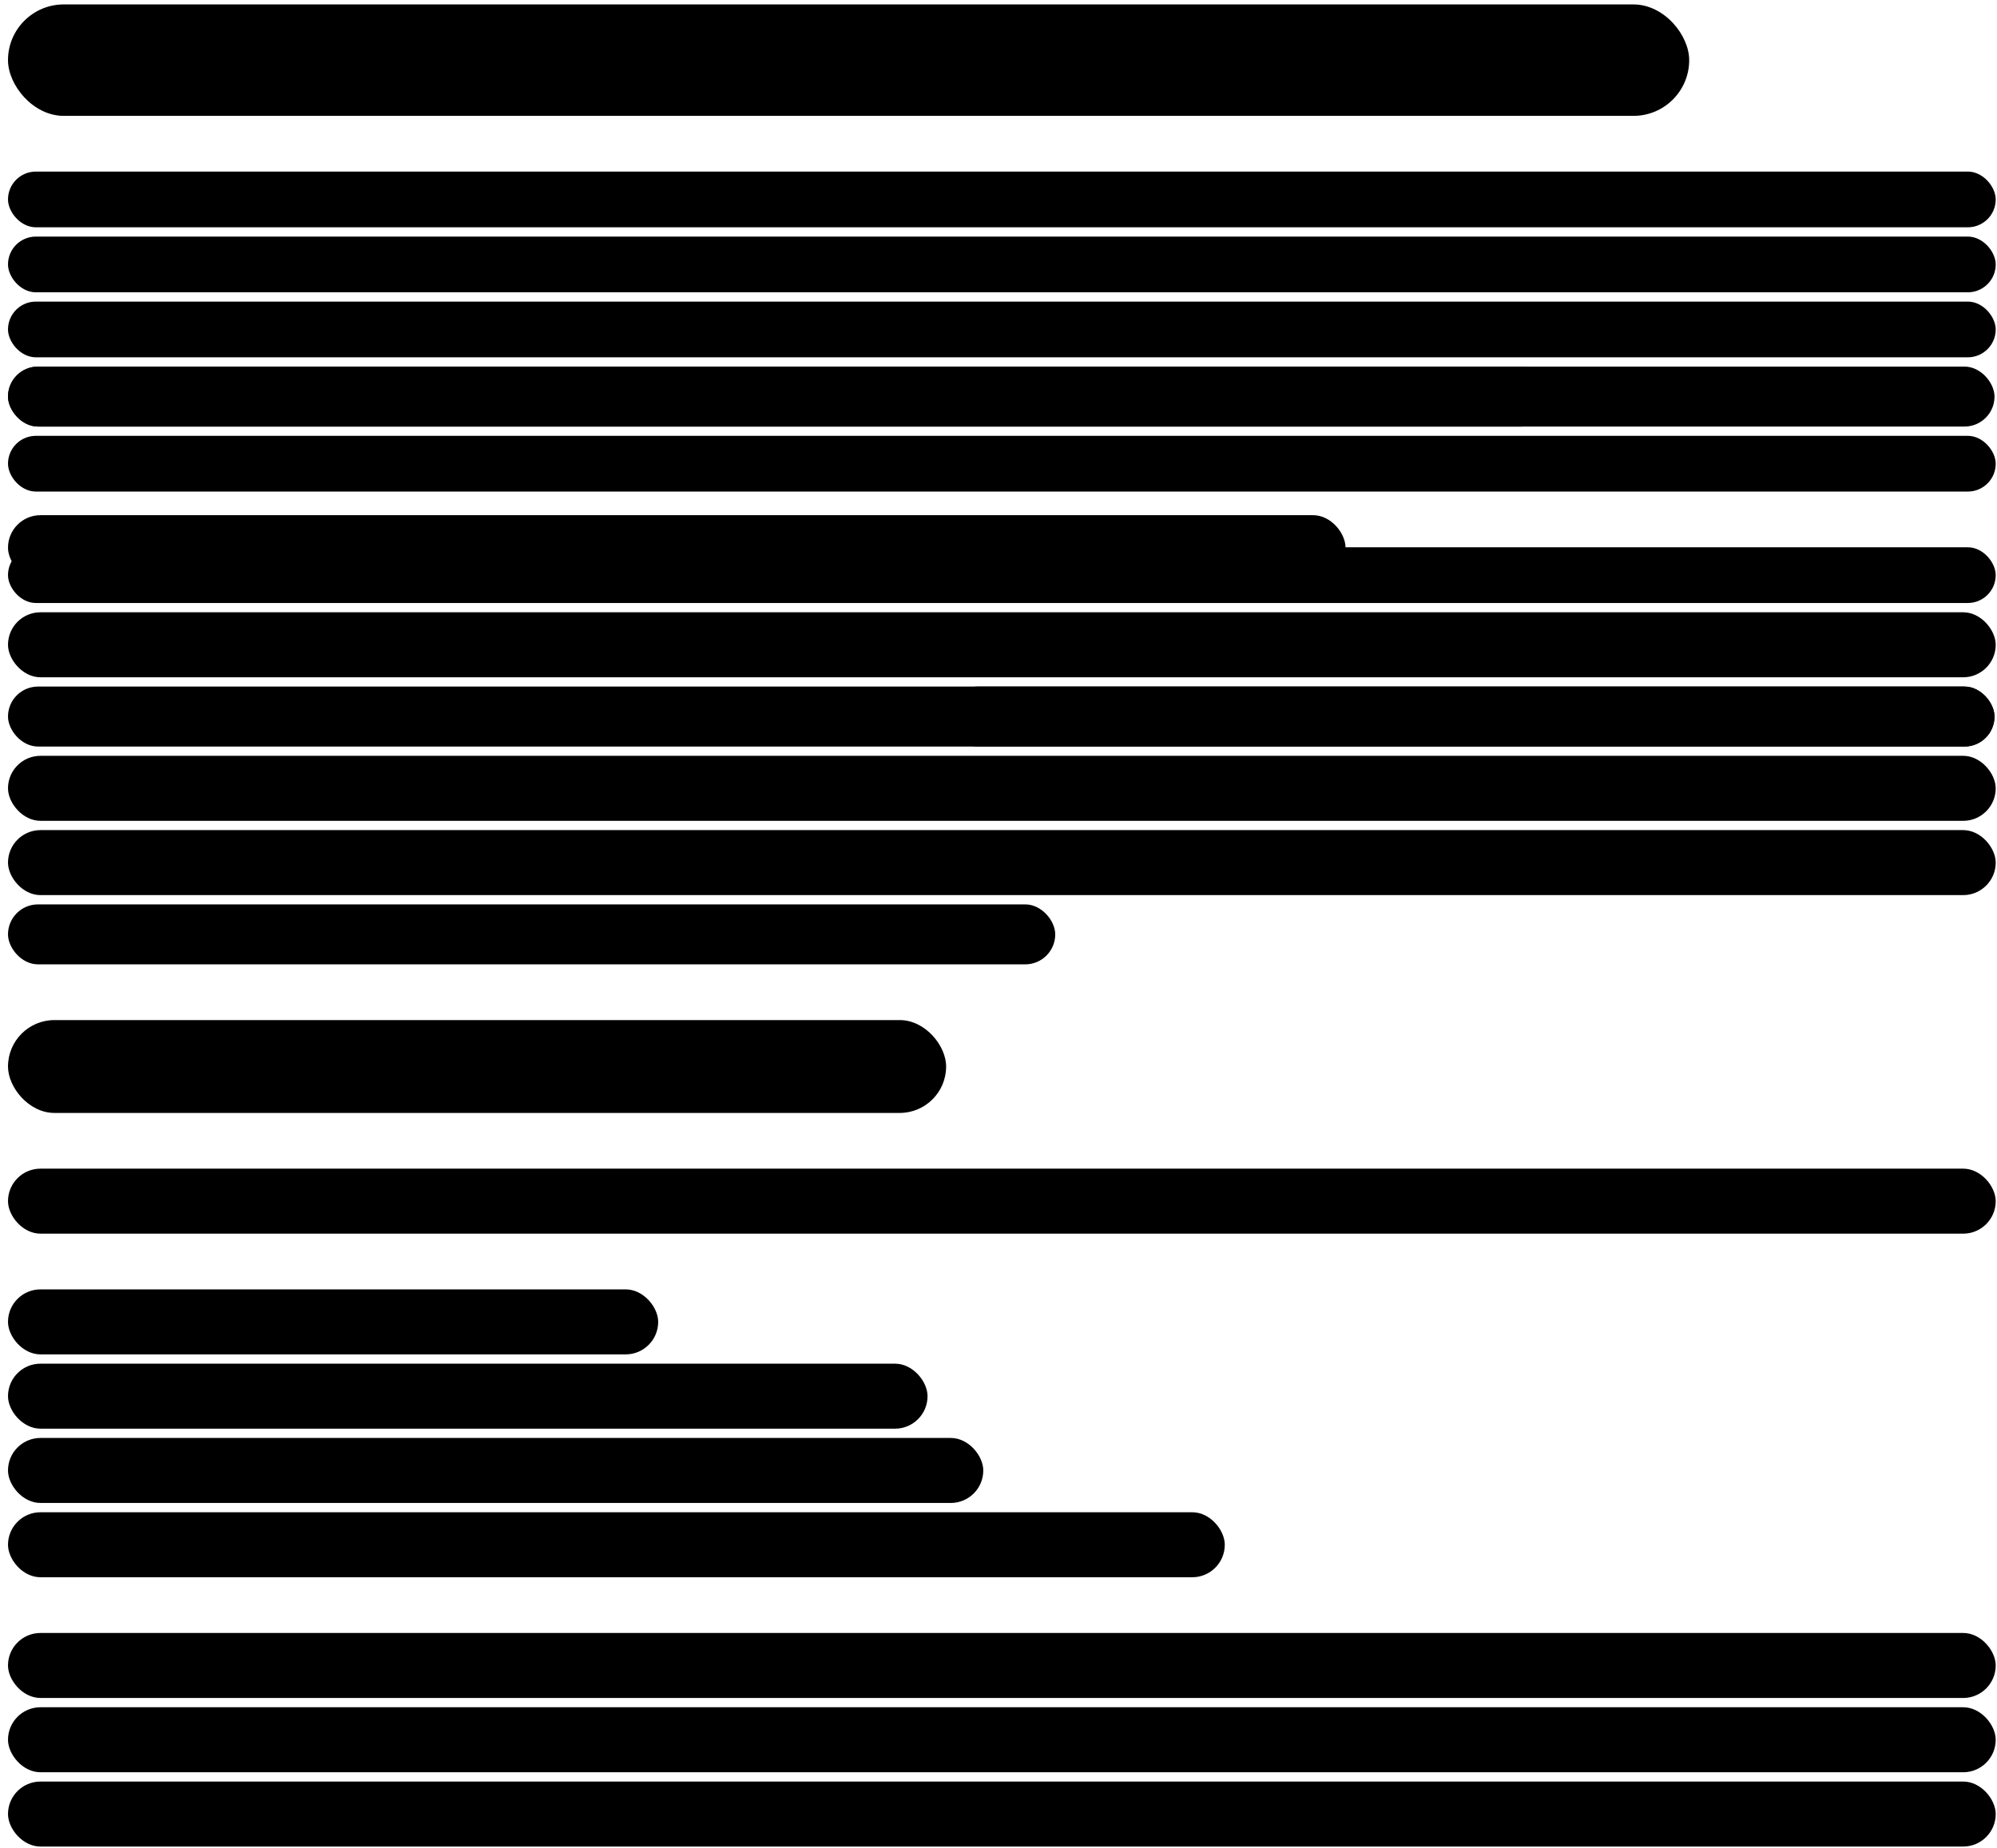
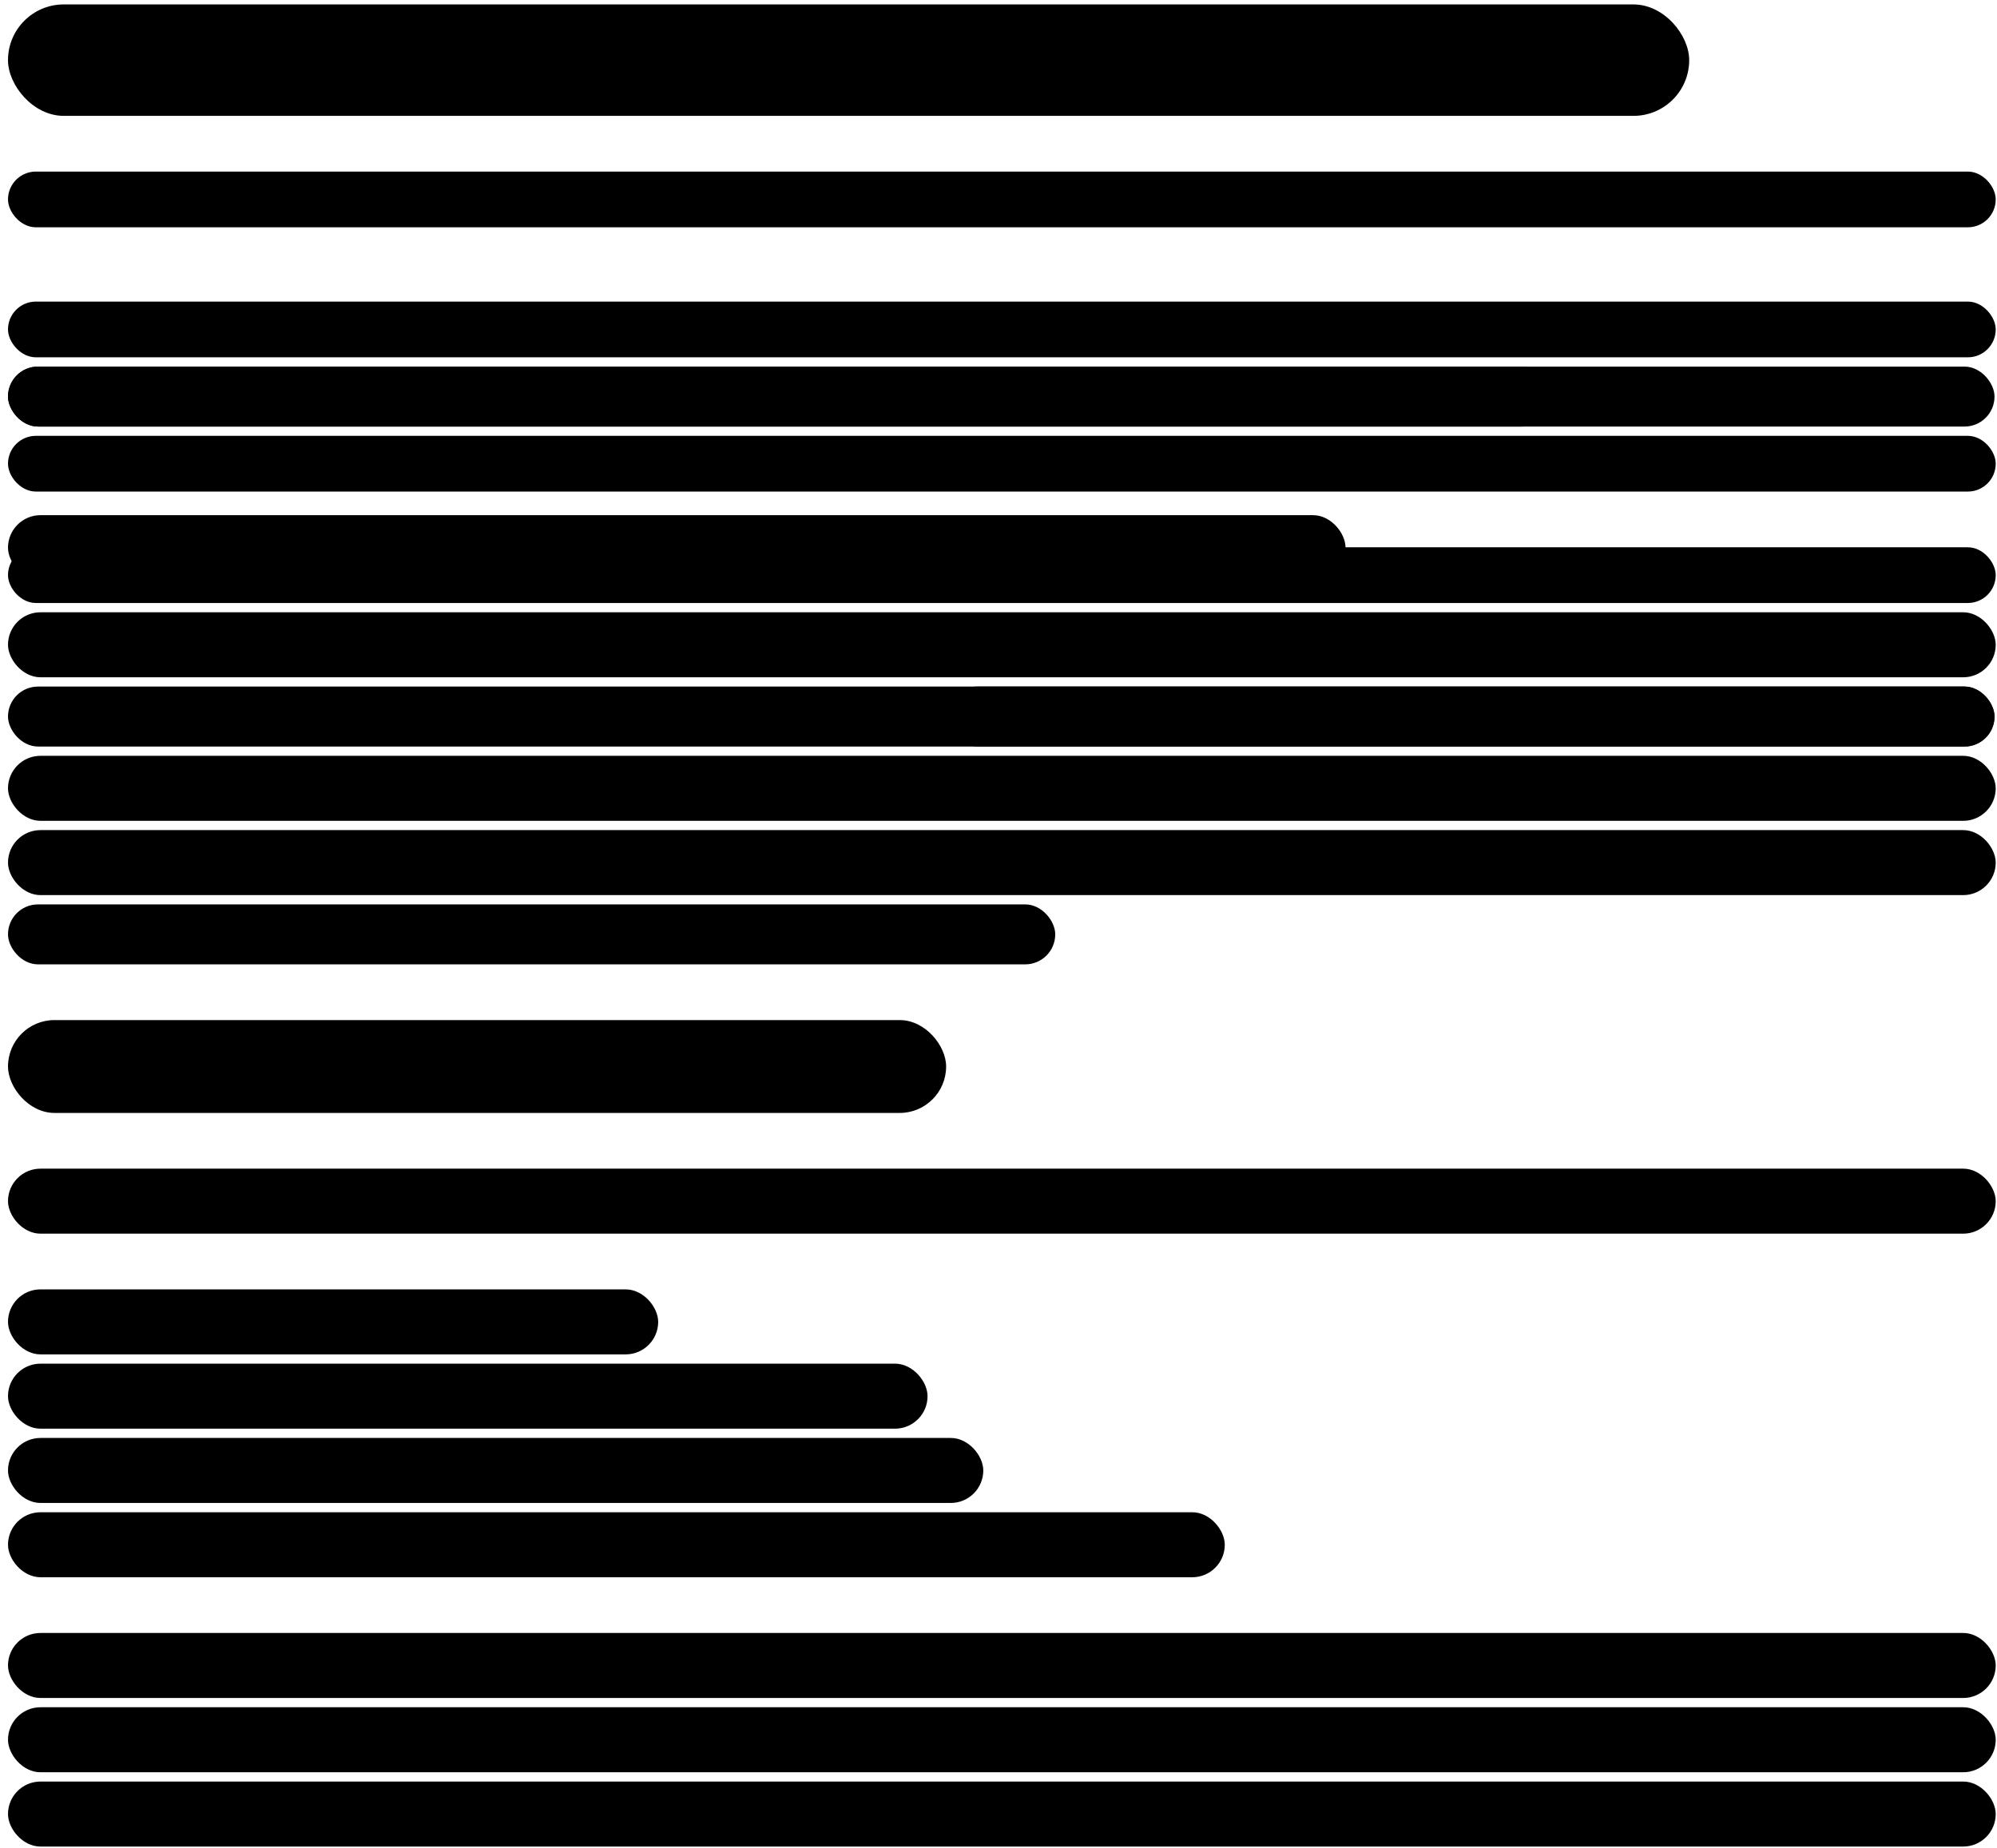
<svg xmlns="http://www.w3.org/2000/svg" width="215" height="199" viewBox="0 0 215 199" fill="none">
  <rect x="0.861" y="0.477" width="181" height="12" rx="6" fill="#F2F2F2" style="fill:#F2F2F2;fill:color(display-p3 0.949 0.949 0.949);fill-opacity:1;" />
  <rect opacity="0.2" x="0.861" y="18.477" width="214" height="6" rx="3" fill="#8D65FF" style="fill:#8D65FF;fill:color(display-p3 0.553 0.396 1);fill-opacity:1;" />
-   <rect opacity="0.2" x="0.861" y="25.477" width="214" height="6" rx="3" fill="#8D65FF" style="fill:#8D65FF;fill:color(display-p3 0.553 0.396 1);fill-opacity:1;" />
  <rect opacity="0.2" x="0.861" y="32.477" width="214" height="6" rx="3" fill="#8D65FF" style="fill:#8D65FF;fill:color(display-p3 0.553 0.396 1);fill-opacity:1;" />
  <rect x="0.861" y="39.477" width="213.871" height="6.457" rx="3.229" fill="#F2F2F2" style="fill:#F2F2F2;fill:color(display-p3 0.949 0.949 0.949);fill-opacity:1;" />
  <rect opacity="0.2" x="0.861" y="39.477" width="166.215" height="6.457" rx="3.229" fill="#8D65FF" style="fill:#8D65FF;fill:color(display-p3 0.553 0.396 1);fill-opacity:1;" />
  <rect x="0.861" y="46.934" width="214" height="6" rx="3" fill="#F2F2F2" style="fill:#F2F2F2;fill:color(display-p3 0.949 0.949 0.949);fill-opacity:1;" />
  <rect x="0.861" y="58.934" width="214" height="6" rx="3" fill="#F2F2F2" style="fill:#F2F2F2;fill:color(display-p3 0.949 0.949 0.949);fill-opacity:1;" />
  <rect x="0.861" y="65.934" width="214" height="7" rx="3.5" fill="#F2F2F2" style="fill:#F2F2F2;fill:color(display-p3 0.949 0.949 0.949);fill-opacity:1;" />
  <rect x="0.861" y="73.934" width="213.871" height="6.457" rx="3.229" fill="#F2F2F2" style="fill:#F2F2F2;fill:color(display-p3 0.949 0.949 0.949);fill-opacity:1;" />
  <rect opacity="0.2" x="101.984" y="73.934" width="112.747" height="6.457" rx="3.229" fill="#8D65FF" style="fill:#8D65FF;fill:color(display-p3 0.553 0.396 1);fill-opacity:1;" />
  <rect opacity="0.2" x="0.861" y="81.391" width="214" height="7" rx="3.5" fill="#8D65FF" style="fill:#8D65FF;fill:color(display-p3 0.553 0.396 1);fill-opacity:1;" />
  <rect opacity="0.2" x="0.861" y="89.391" width="214" height="7" rx="3.5" fill="#8D65FF" style="fill:#8D65FF;fill:color(display-p3 0.553 0.396 1);fill-opacity:1;" />
  <rect opacity="0.2" x="0.861" y="97.391" width="112.747" height="6.457" rx="3.229" fill="#8D65FF" style="fill:#8D65FF;fill:color(display-p3 0.553 0.396 1);fill-opacity:1;" />
  <rect x="0.861" y="109.848" width="101" height="10" rx="5" fill="#F2F2F2" style="fill:#F2F2F2;fill:color(display-p3 0.949 0.949 0.949);fill-opacity:1;" />
  <rect x="0.861" y="125.848" width="214" height="7" rx="3.5" fill="#F2F2F2" style="fill:#F2F2F2;fill:color(display-p3 0.949 0.949 0.949);fill-opacity:1;" />
  <rect opacity="0.2" x="0.861" y="138.848" width="70" height="7" rx="3.5" fill="#8D65FF" style="fill:#8D65FF;fill:color(display-p3 0.553 0.396 1);fill-opacity:1;" />
  <rect opacity="0.2" x="0.861" y="146.848" width="99" height="7" rx="3.5" fill="#8D65FF" style="fill:#8D65FF;fill:color(display-p3 0.553 0.396 1);fill-opacity:1;" />
  <rect opacity="0.2" x="0.861" y="154.848" width="105" height="7" rx="3.5" fill="#8D65FF" style="fill:#8D65FF;fill:color(display-p3 0.553 0.396 1);fill-opacity:1;" />
  <rect opacity="0.2" x="0.861" y="162.848" width="131" height="7" rx="3.5" fill="#8D65FF" style="fill:#8D65FF;fill:color(display-p3 0.553 0.396 1);fill-opacity:1;" />
  <rect x="0.861" y="175.848" width="214" height="7" rx="3.5" fill="#F2F2F2" style="fill:#F2F2F2;fill:color(display-p3 0.949 0.949 0.949);fill-opacity:1;" />
  <rect x="0.861" y="183.848" width="214" height="7" rx="3.5" fill="#F2F2F2" style="fill:#F2F2F2;fill:color(display-p3 0.949 0.949 0.949);fill-opacity:1;" />
  <rect x="0.861" y="191.848" width="214" height="7" rx="3.5" fill="#F2F2F2" style="fill:#F2F2F2;fill:color(display-p3 0.949 0.949 0.949);fill-opacity:1;" />
  <rect x="0.861" y="55.477" width="144" height="7" rx="3.5" fill="#F2F2F2" style="fill:#F2F2F2;fill:color(display-p3 0.949 0.949 0.949);fill-opacity:1;" />
</svg>